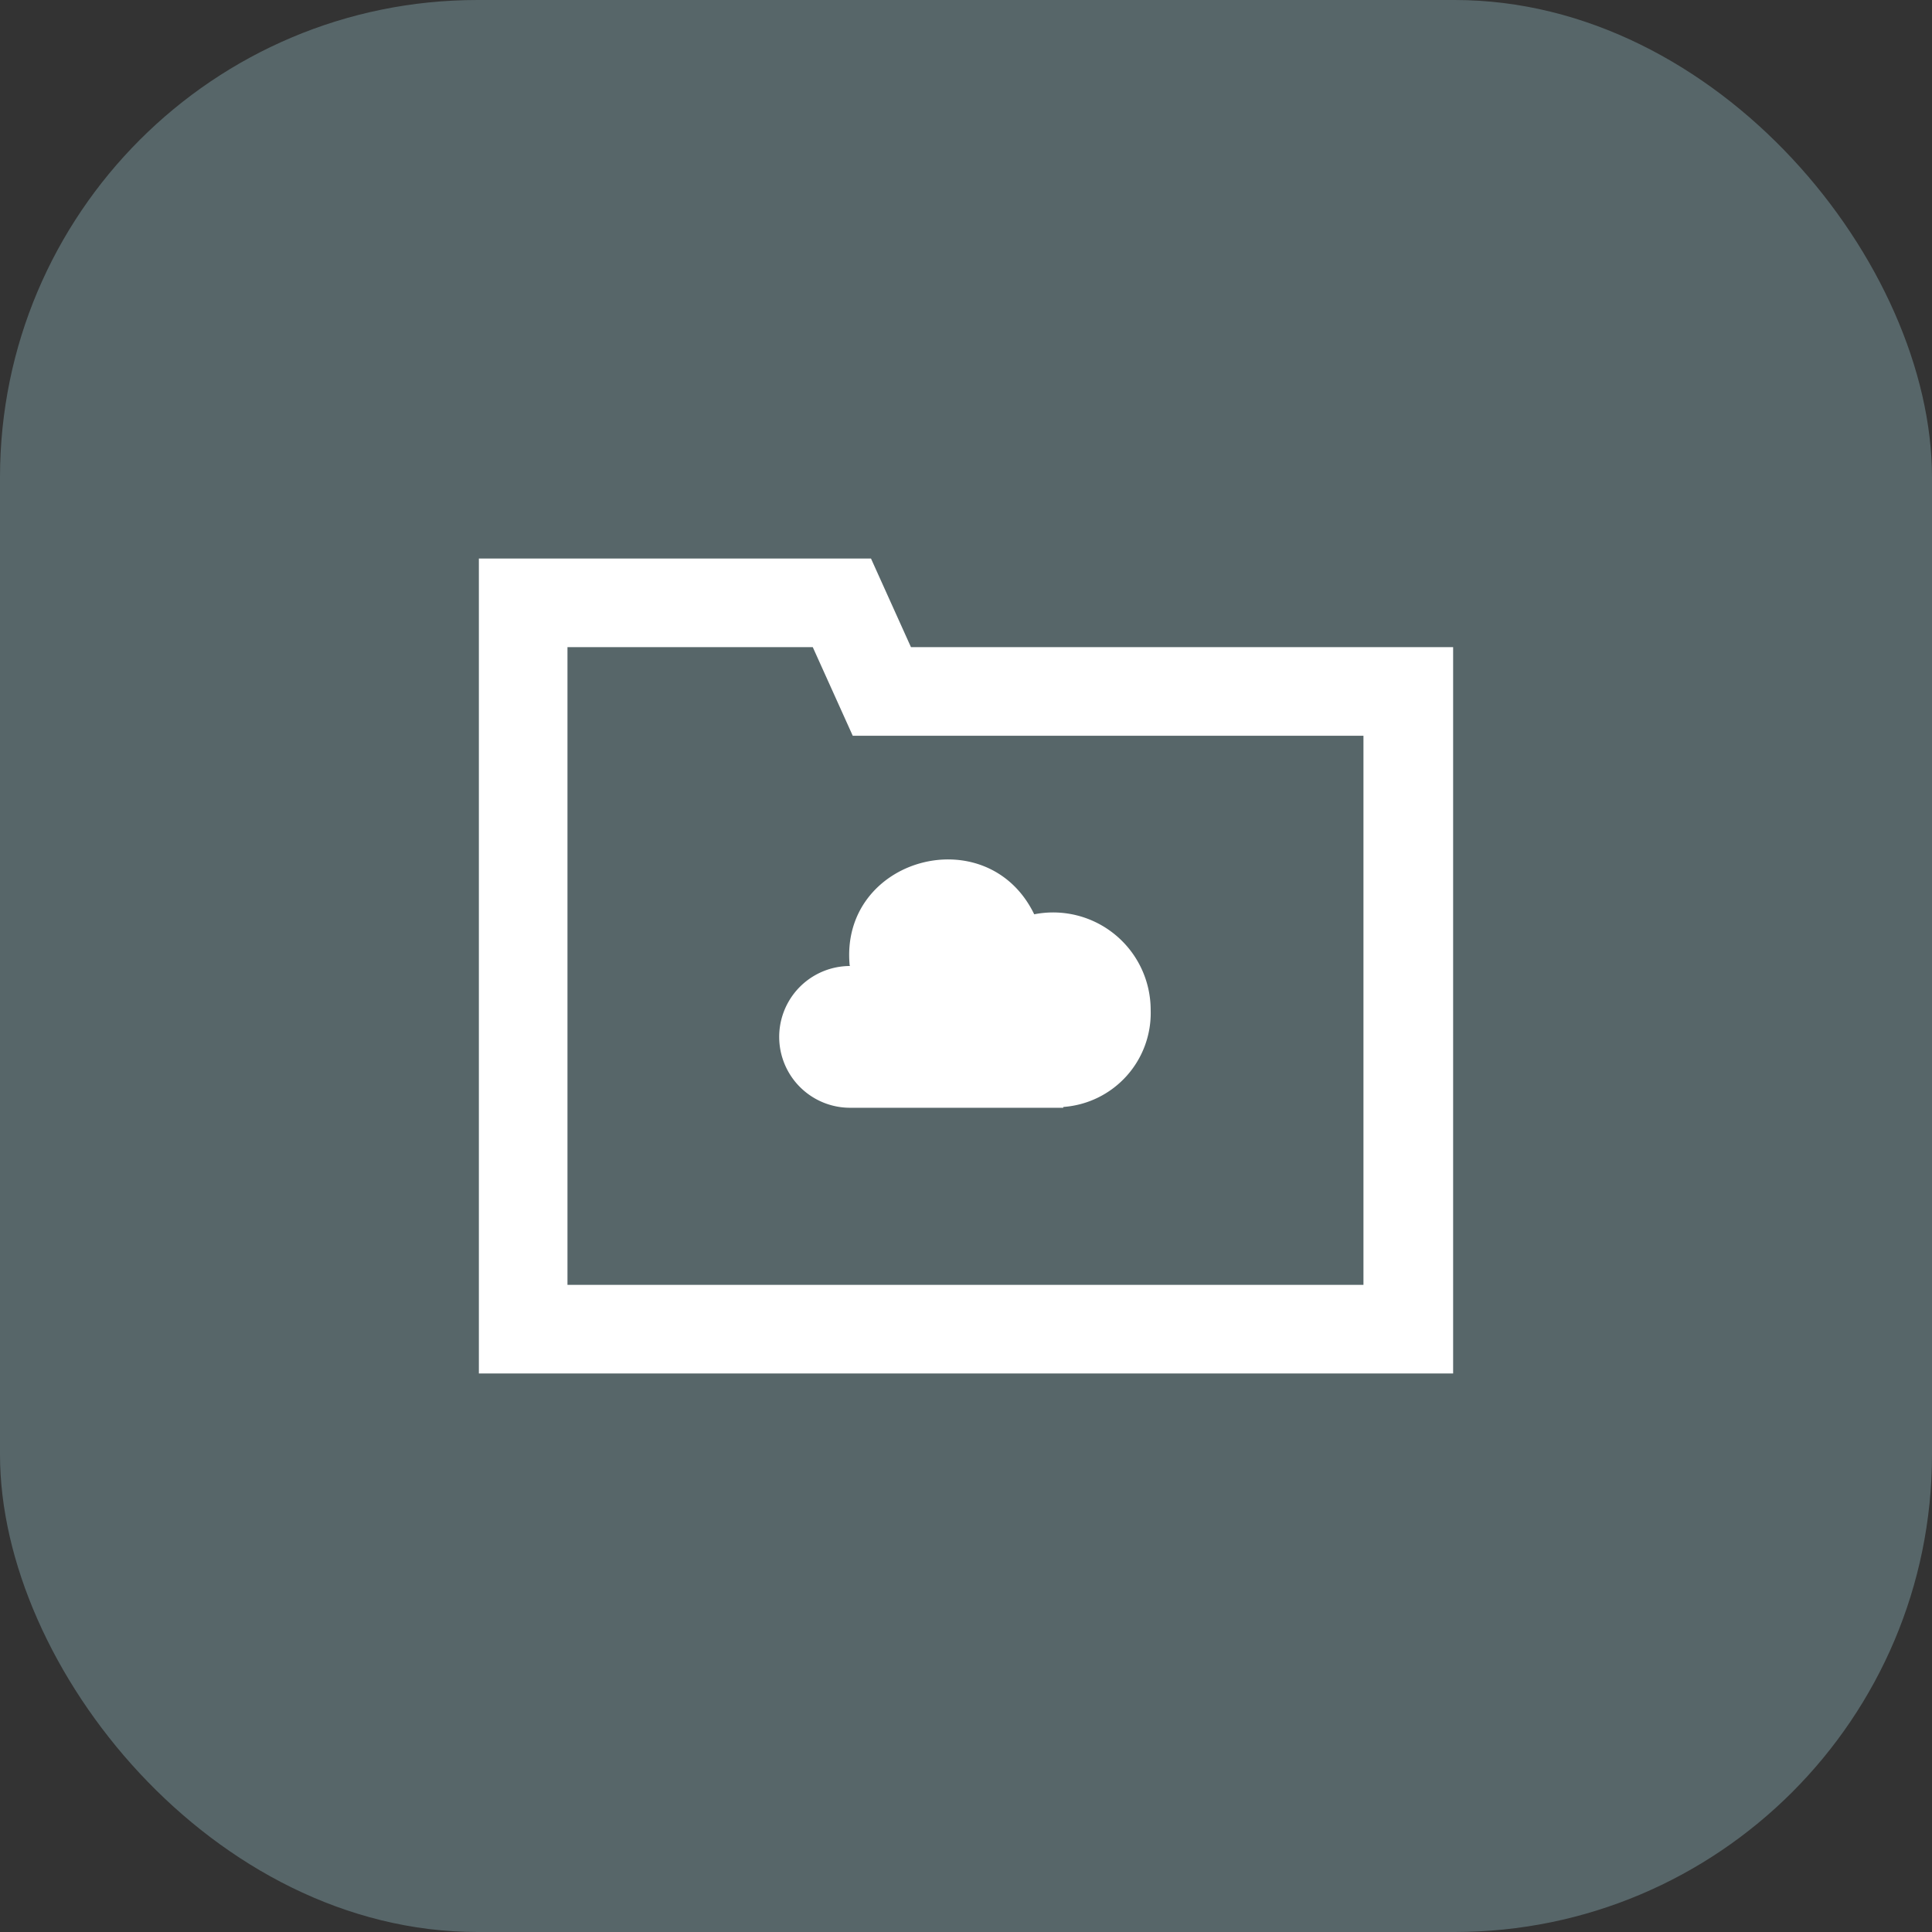
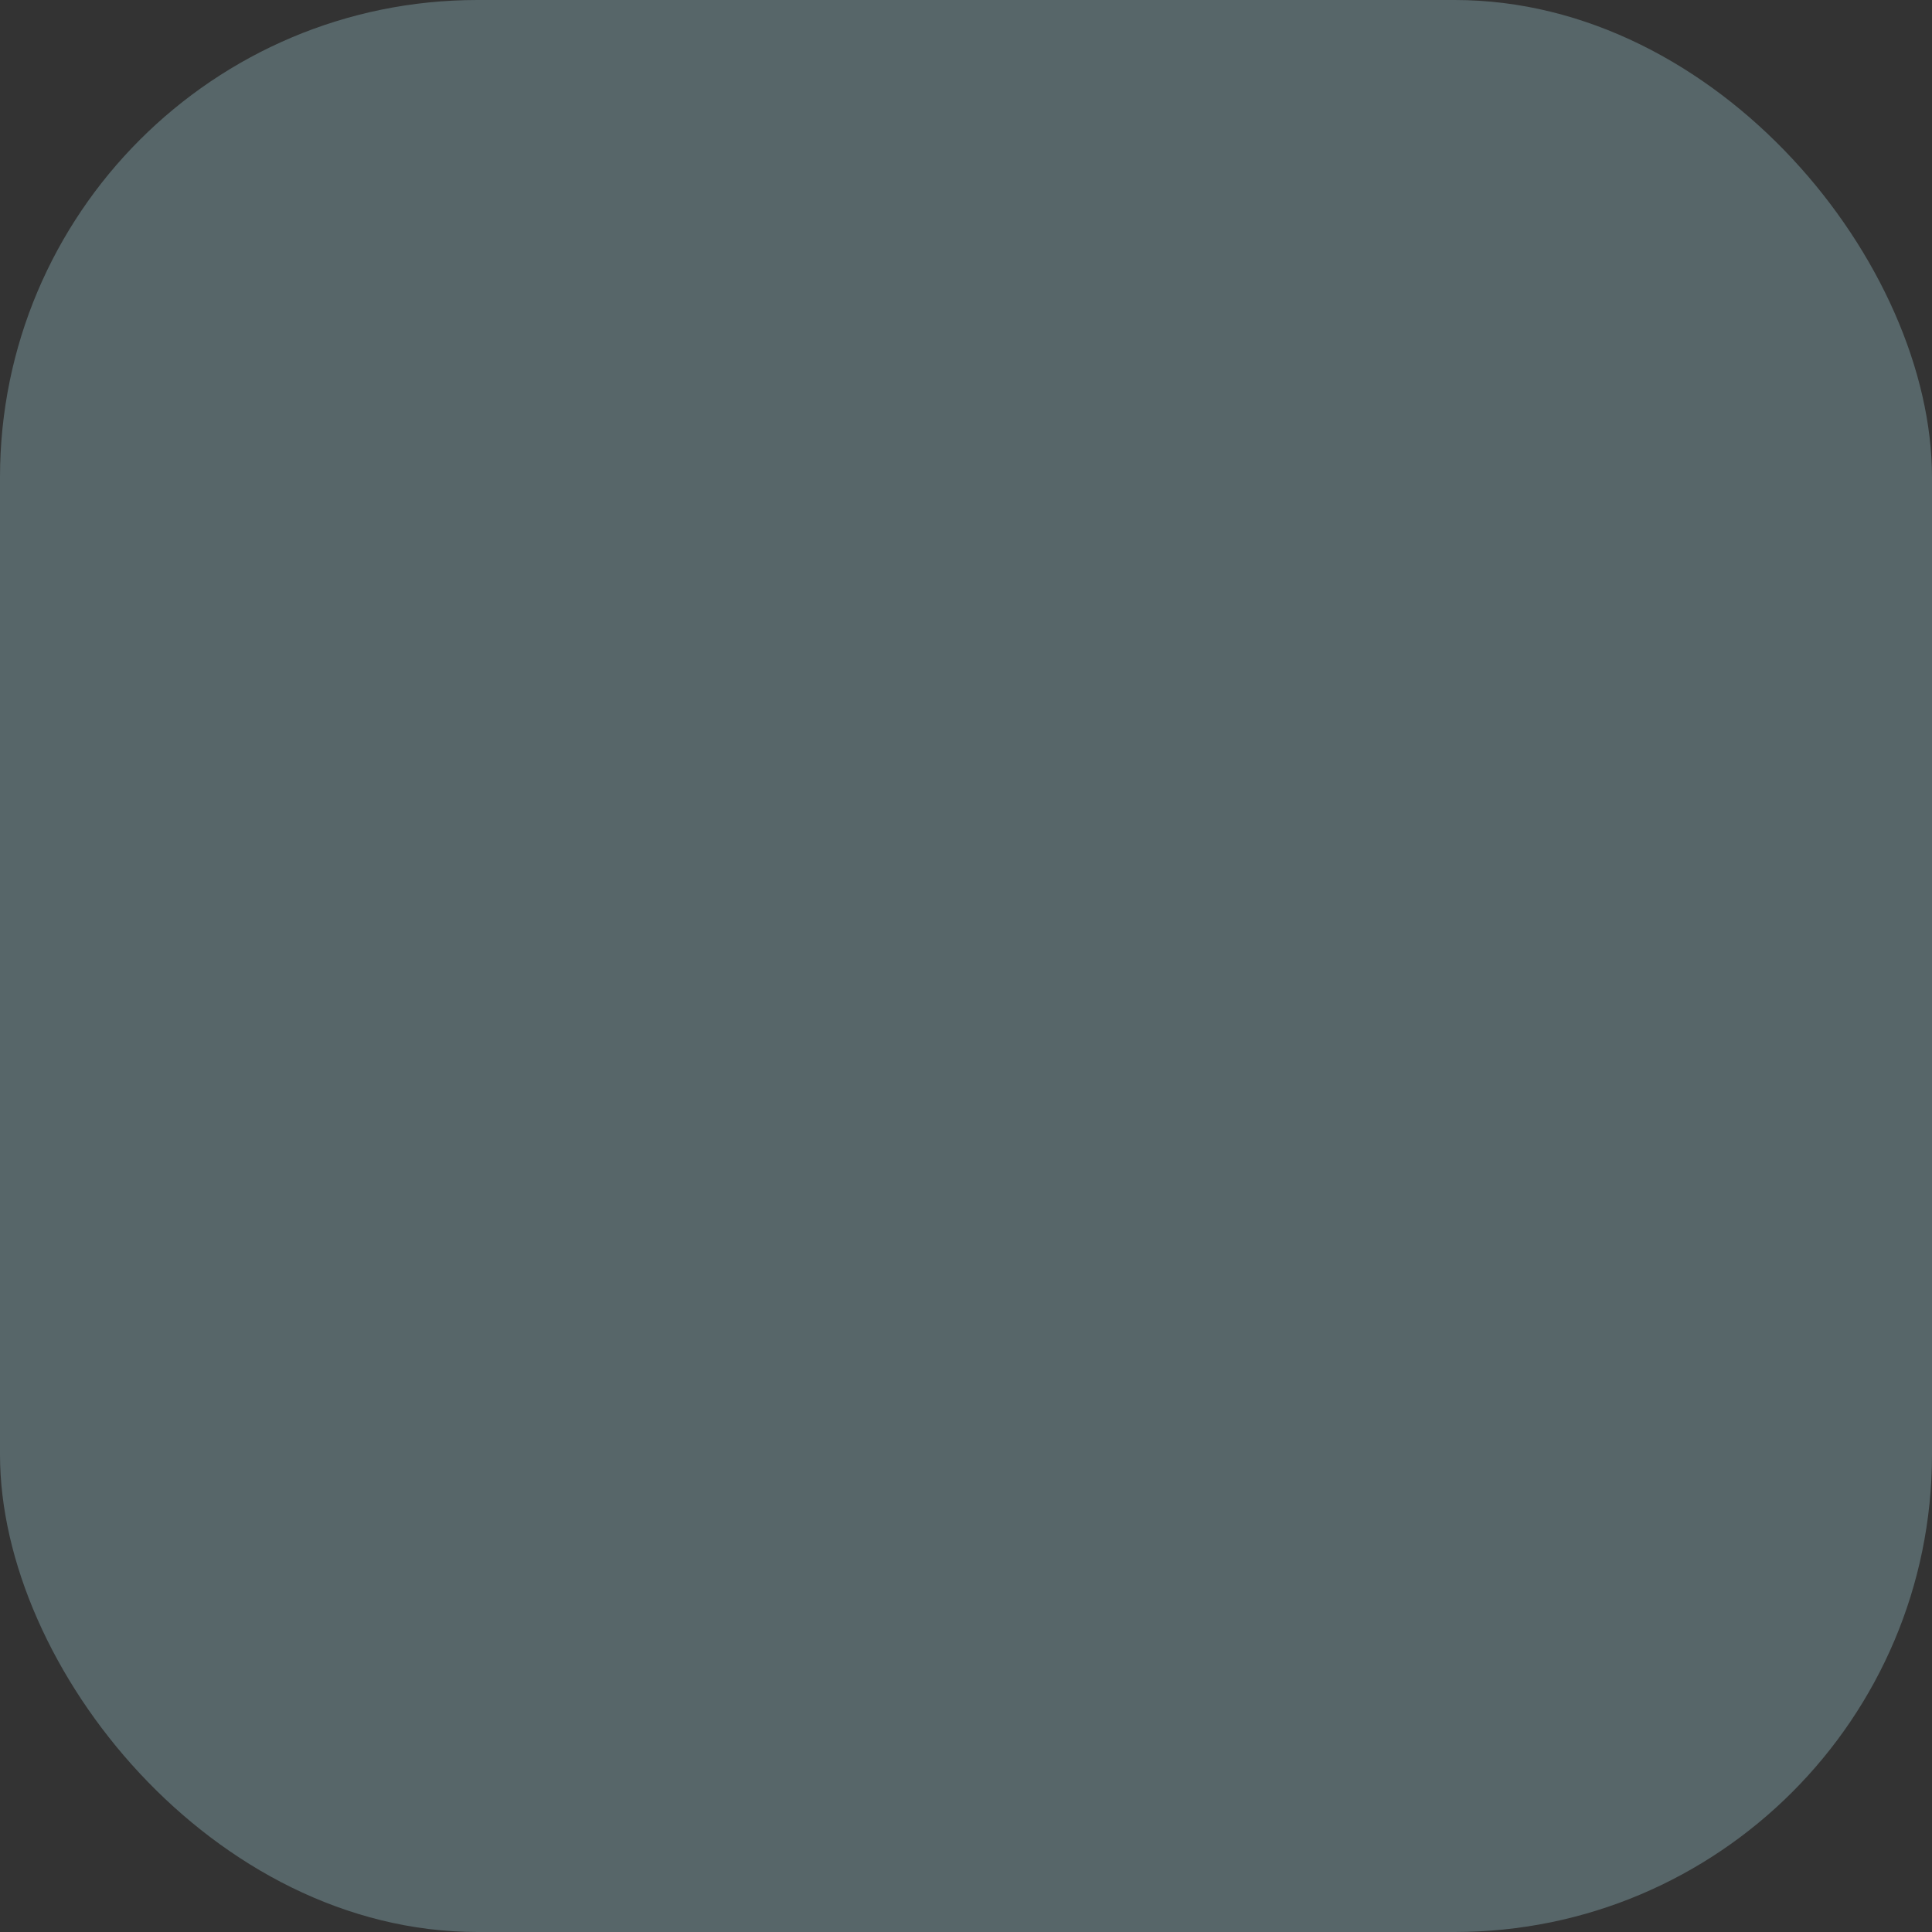
<svg xmlns="http://www.w3.org/2000/svg" viewBox="0 0 145 145">
  <rect x="0" y="0" width="145" height="145" fill="#333333" stroke="none" />
  <defs>
    <style>.cls-1{fill:#576669;}.cls-2{fill:none;}.cls-3{fill:#fff;}</style>
  </defs>
  <title>Ativo 6</title>
  <g id="Camada_2" data-name="Camada 2">
    <g id="Camada_1-2" data-name="Camada 1">
      <rect class="cls-1" width="145" height="145" rx="35.83" />
-       <path class="cls-2" d="M25.75,25.75h93.5v93.5H25.75Z" />
-       <path class="cls-3" d="M63.8,72.5a5.32,5.32,0,1,0,0,10.64h16v-.06a7.07,7.07,0,0,0,6.56-7.28,7.32,7.32,0,0,0-8.74-7.18C74.1,61.35,63,64.38,63.77,72.46Zm4.57-23.93-3-6.65H35.94v61.16h73.12V48.57H68.37Zm34,47.86H42.59V48.57H61l3,6.65h38.33V96.43Z" />
    </g>
  </g>
</svg>